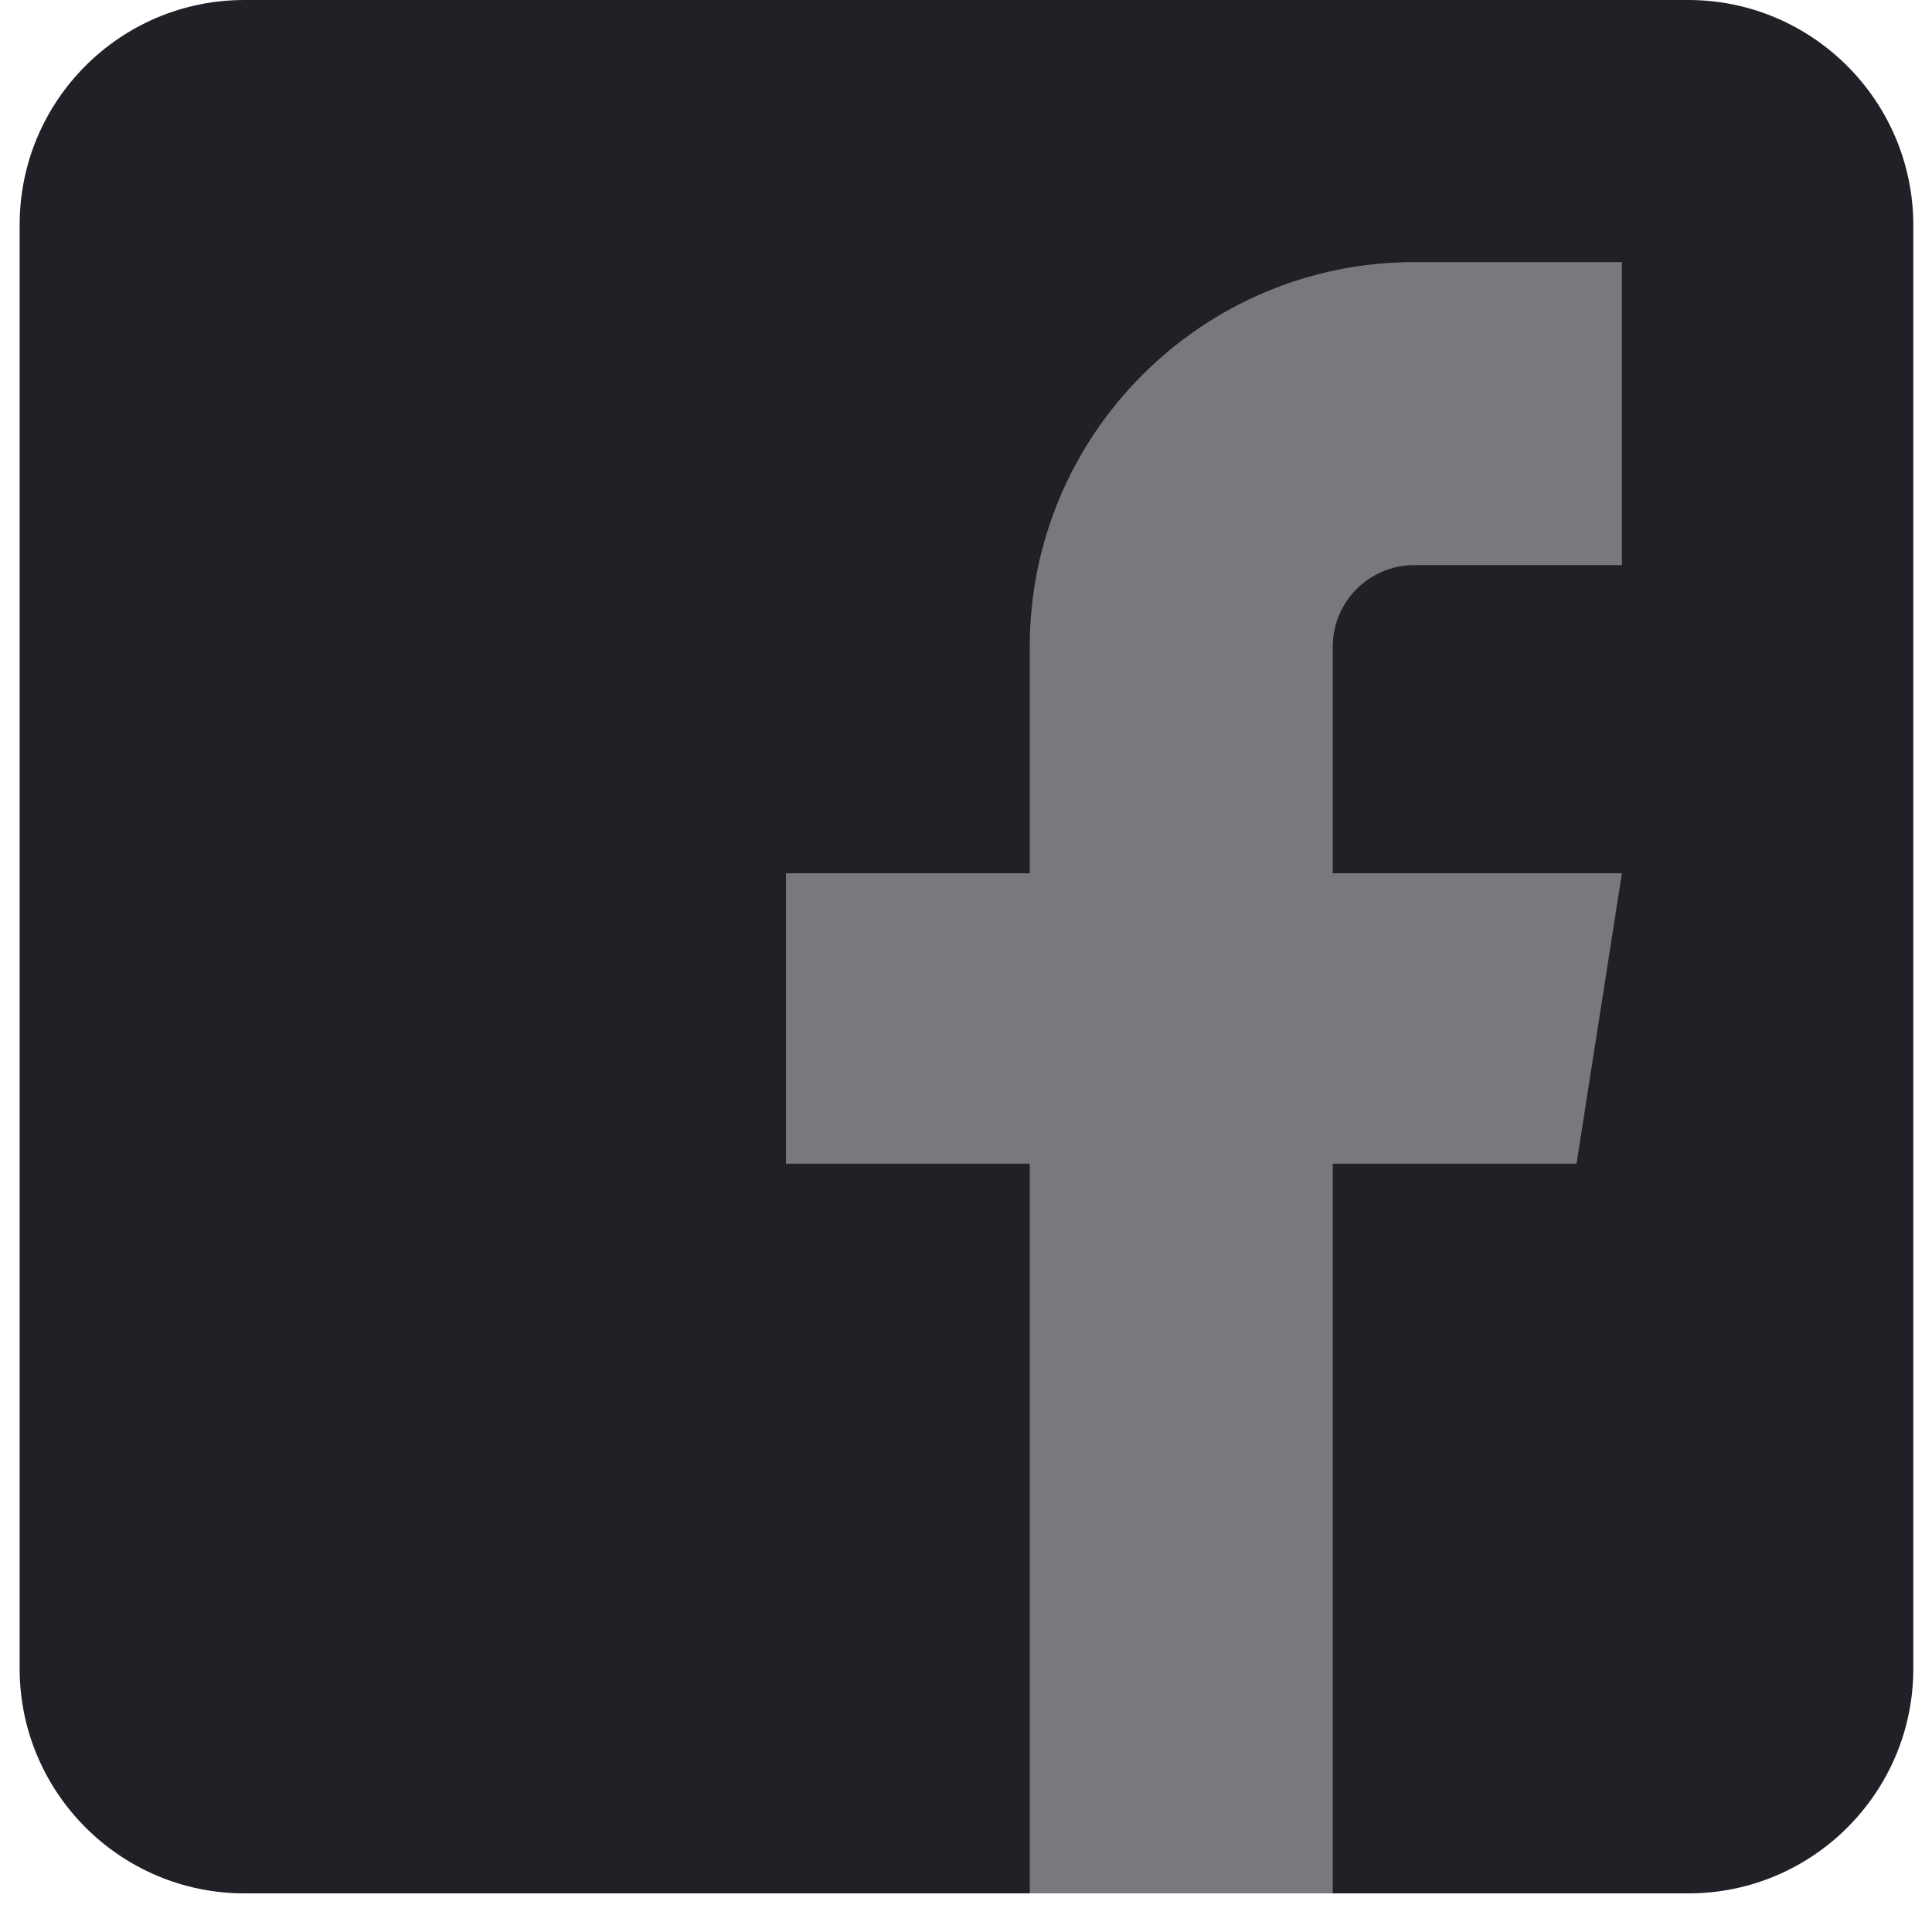
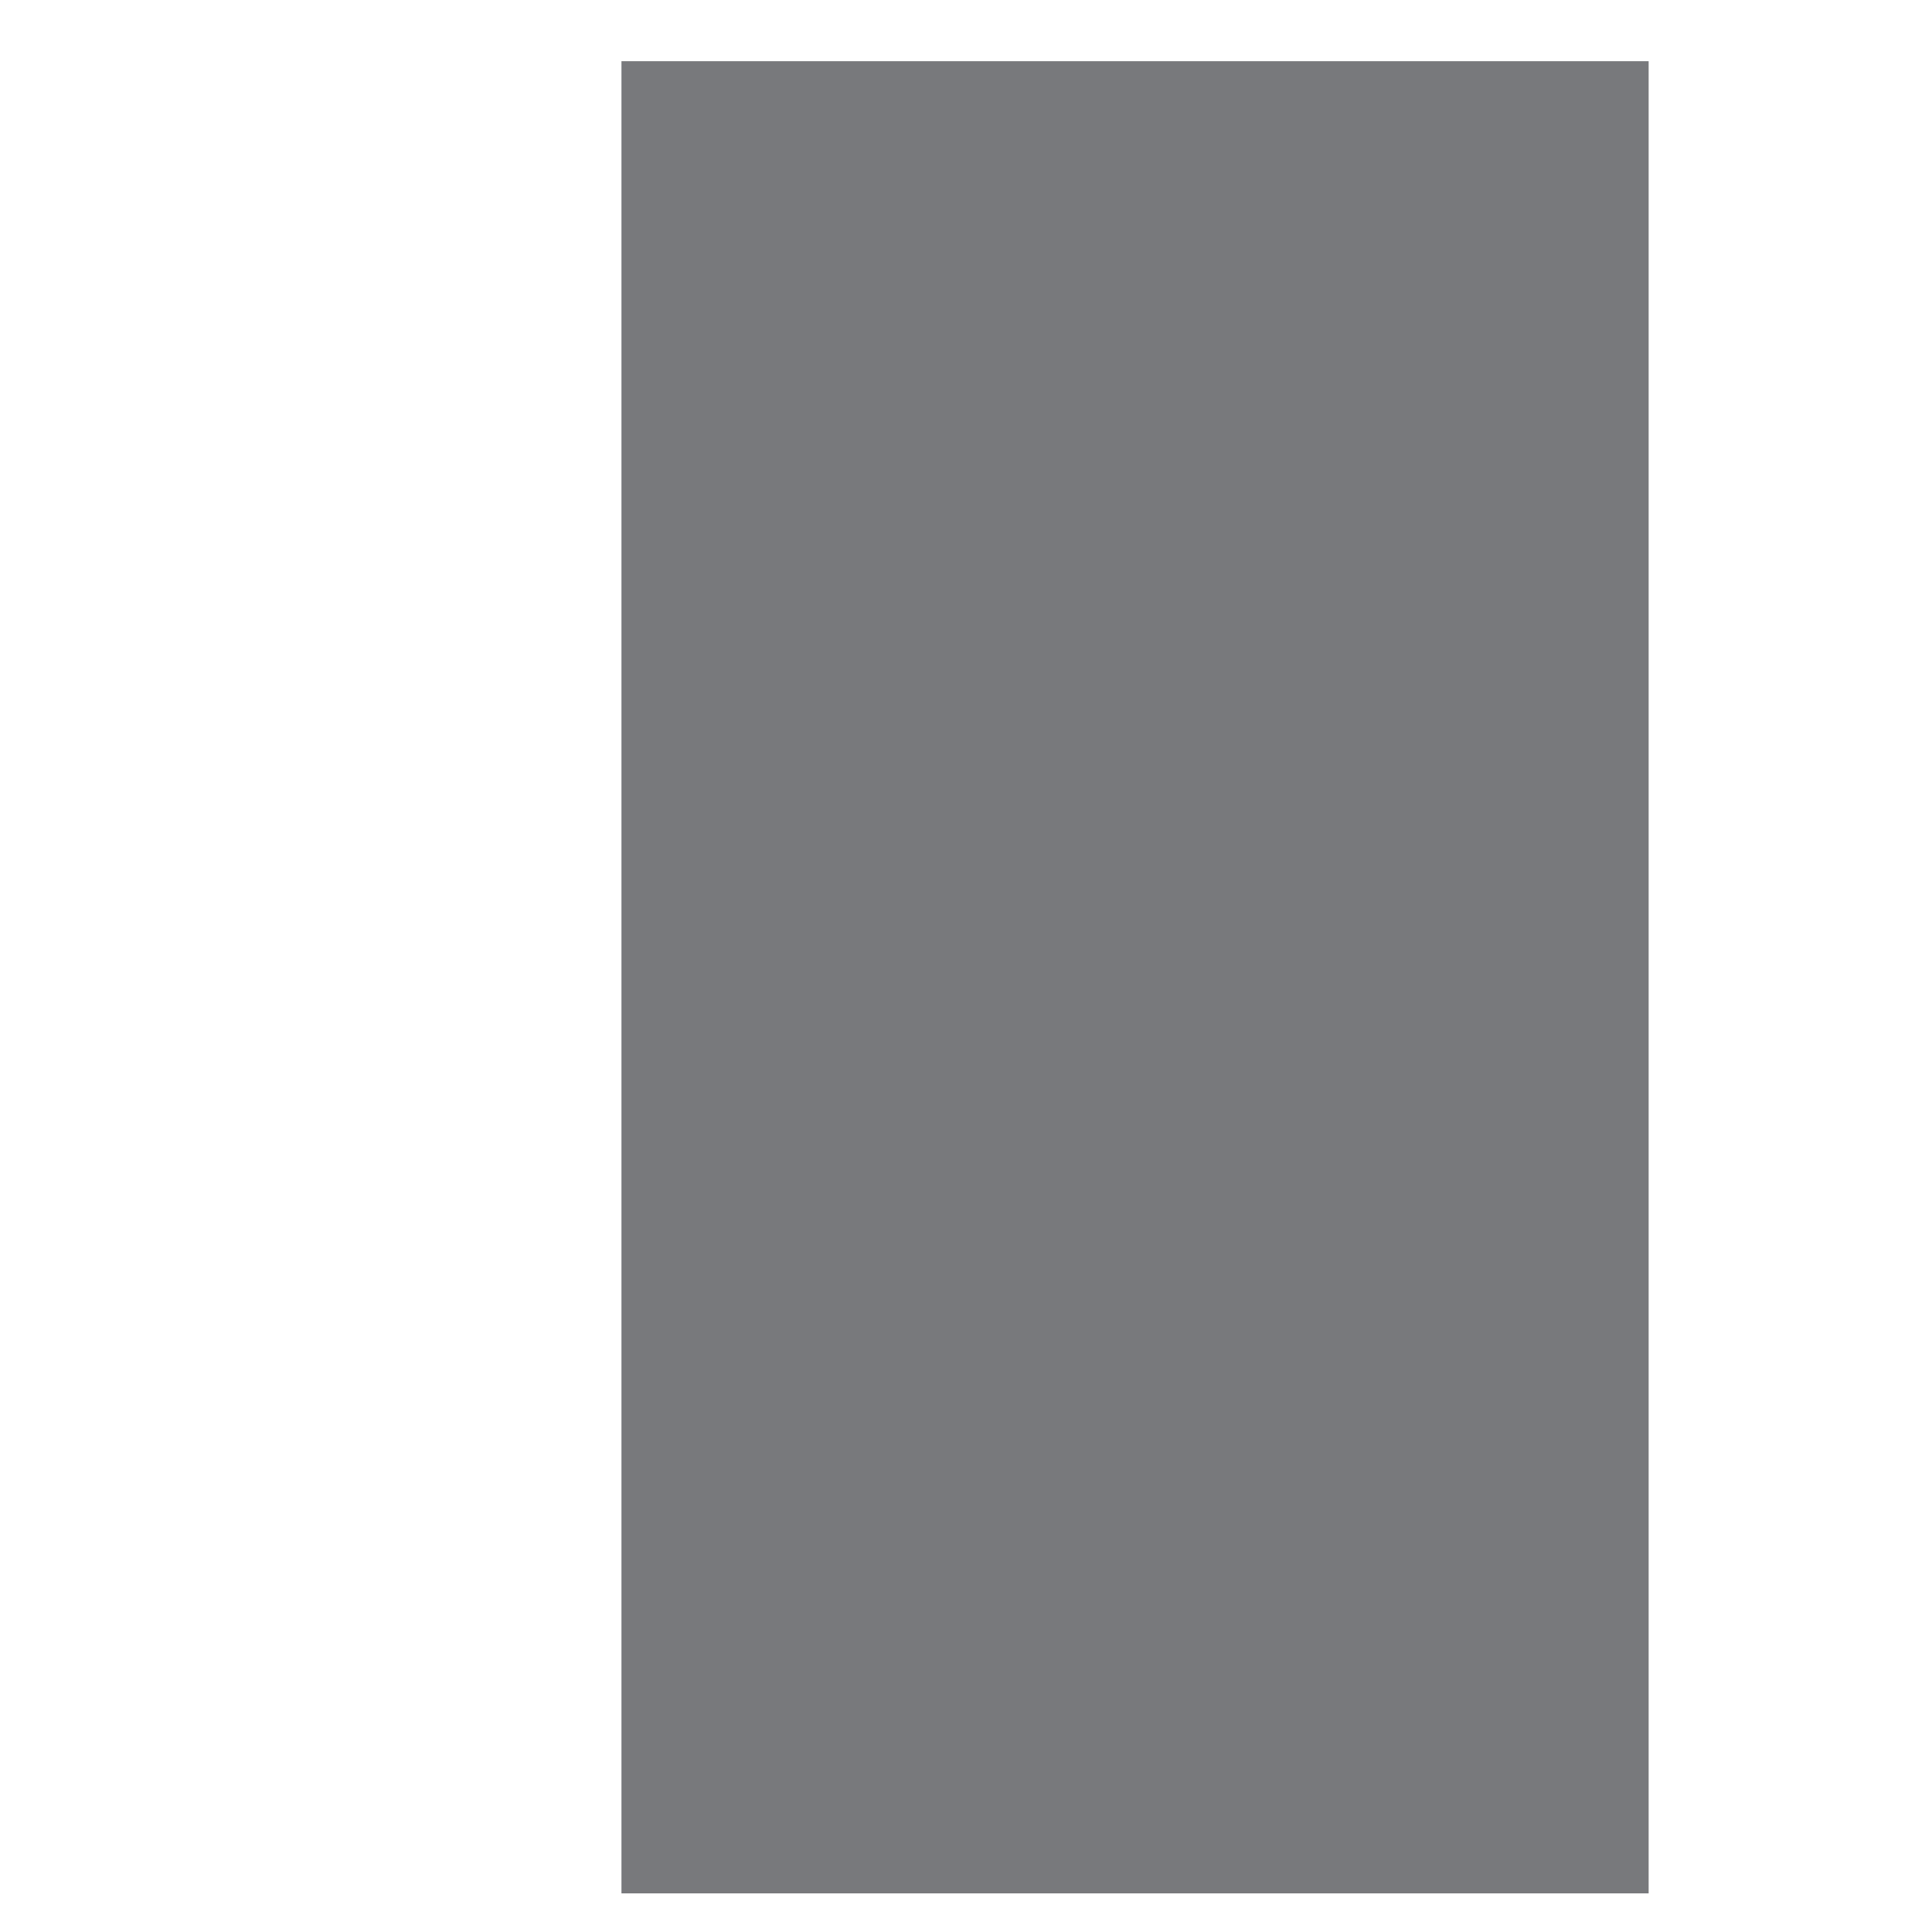
<svg xmlns="http://www.w3.org/2000/svg" version="1.1" id="Layer_1" x="0px" y="0px" viewBox="0 0 600 600" style="enable-background:new 0 0 600 600;" xml:space="preserve">
  <style type="text/css">
	.st0{fill:#78797C;}
	.st1{fill:#1F2126;}
</style>
  <rect id="XMLID_41_" x="193" y="19" class="st0" width="319" height="569" />
-   <path id="XMLID_1_" class="st1" d="M524.3,0H75.9C37.3,0,6.1,31.3,6.1,69.8v448.4c0,38.5,31.3,69.8,69.8,69.8h243.9V361.4h-75.7  v-90.2h75.7v-70.4c0-65.8,53.5-119.4,119.4-119.4h64.5v94.1h-64.5c-13.9,0-25.3,11.3-25.3,25.3v70.4h89.8l-14.1,90.2h-75.7V588  h110.5c38.5,0,69.8-31.3,69.8-69.8V69.8C594.1,31.3,562.8,0,524.3,0z" />
  <g id="Layer_2">
</g>
</svg>